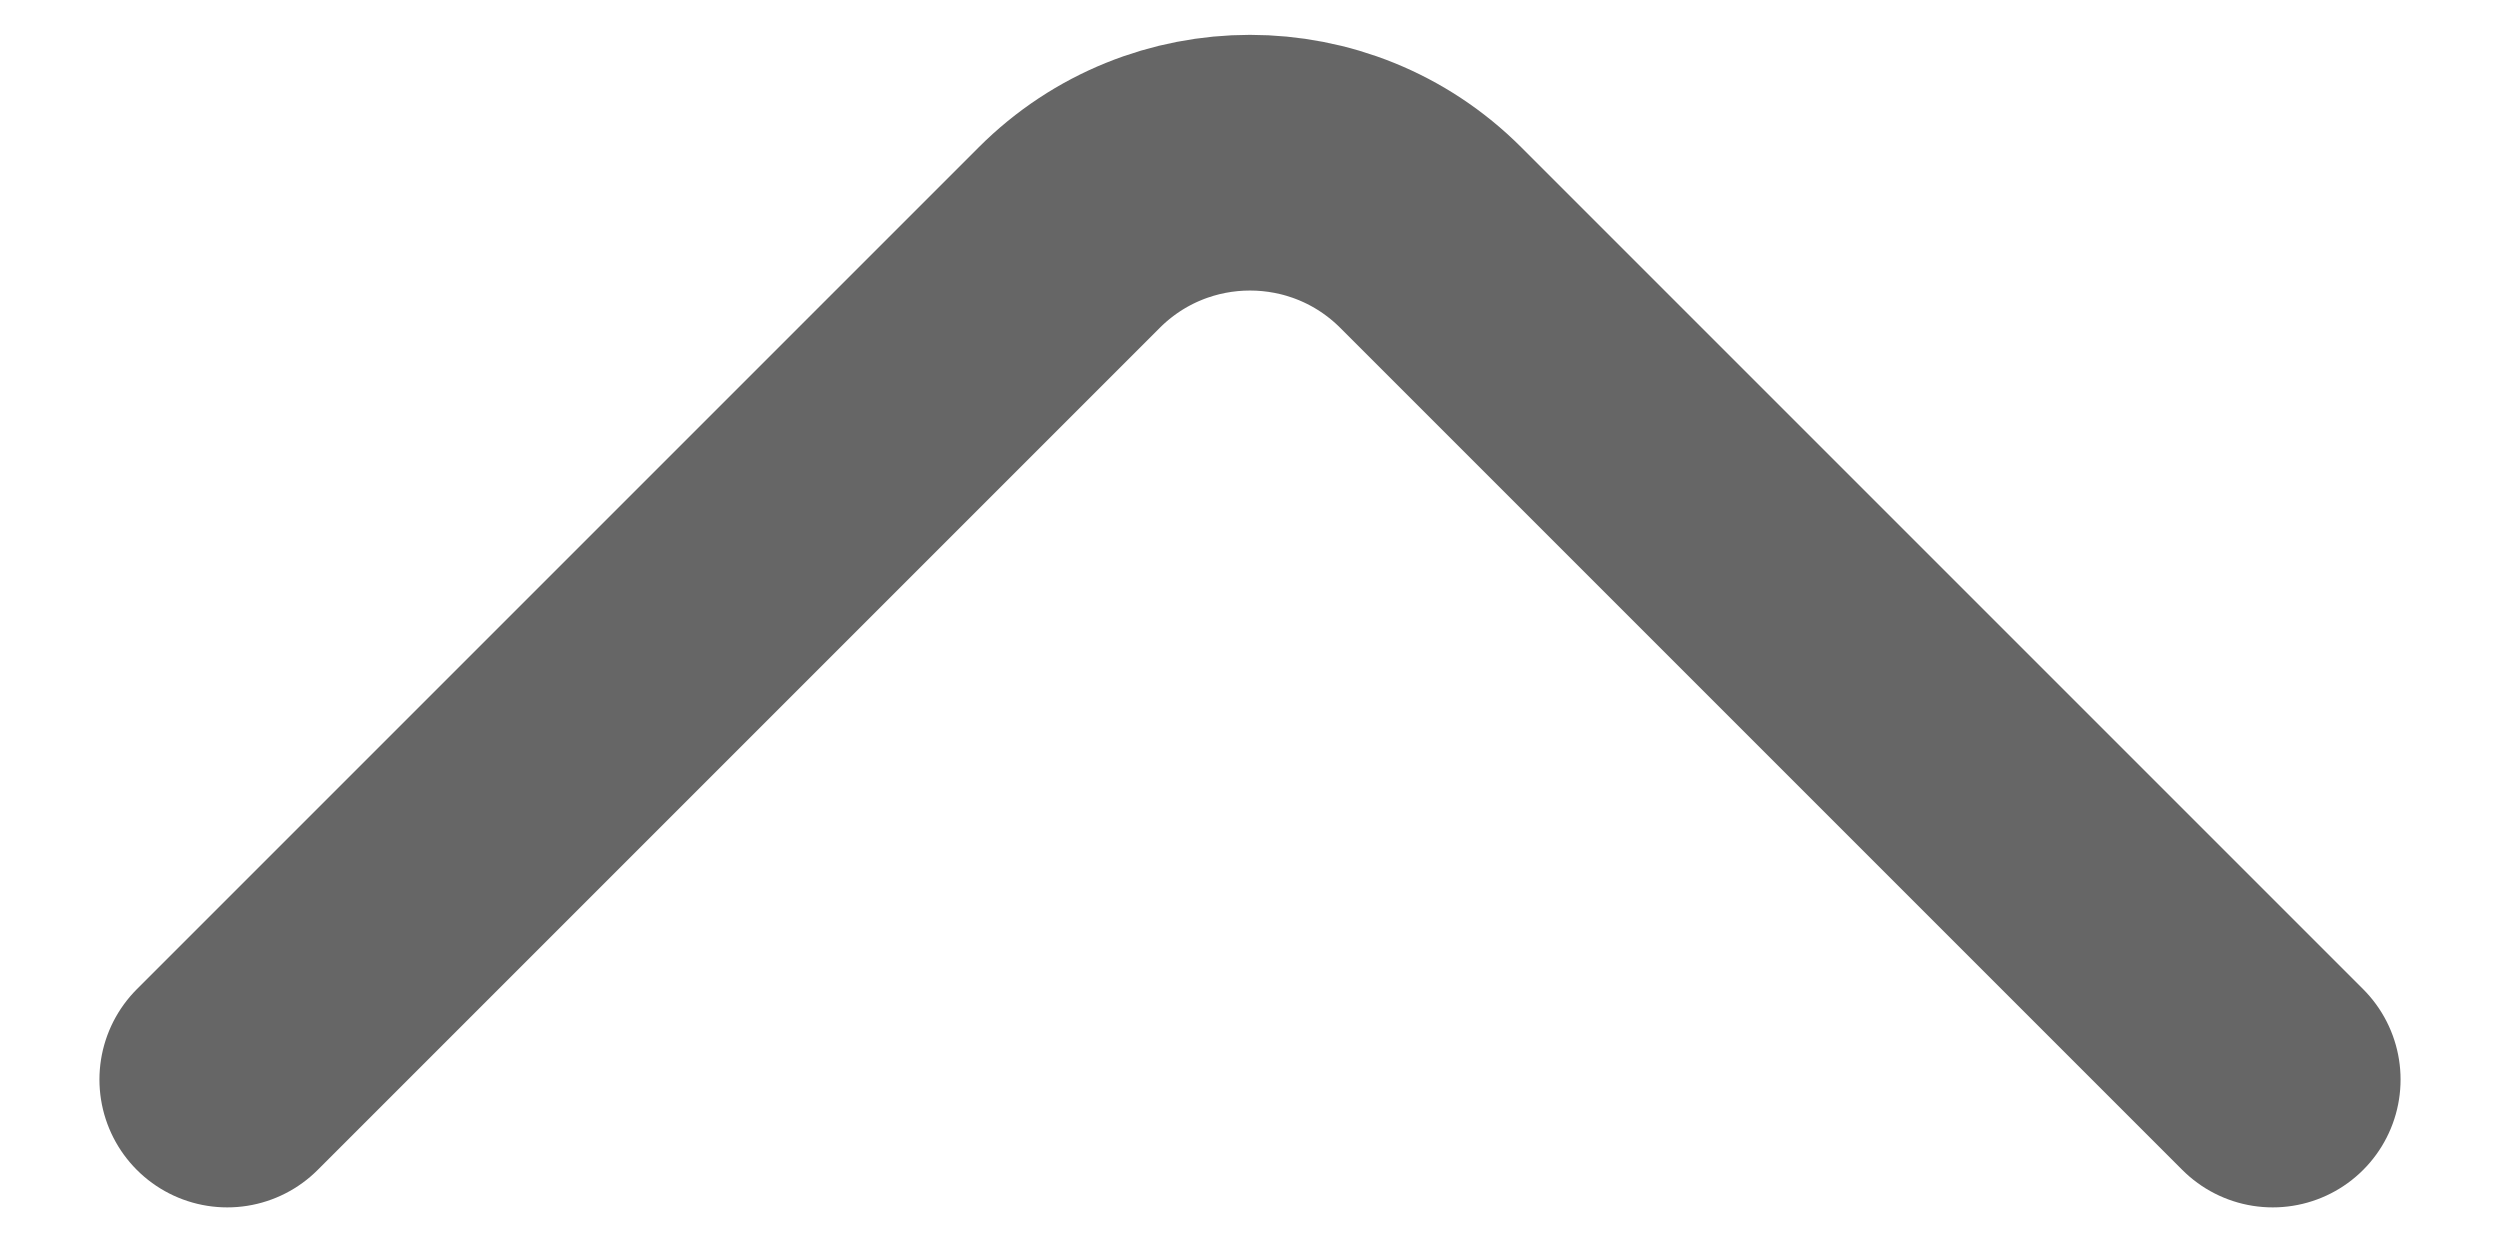
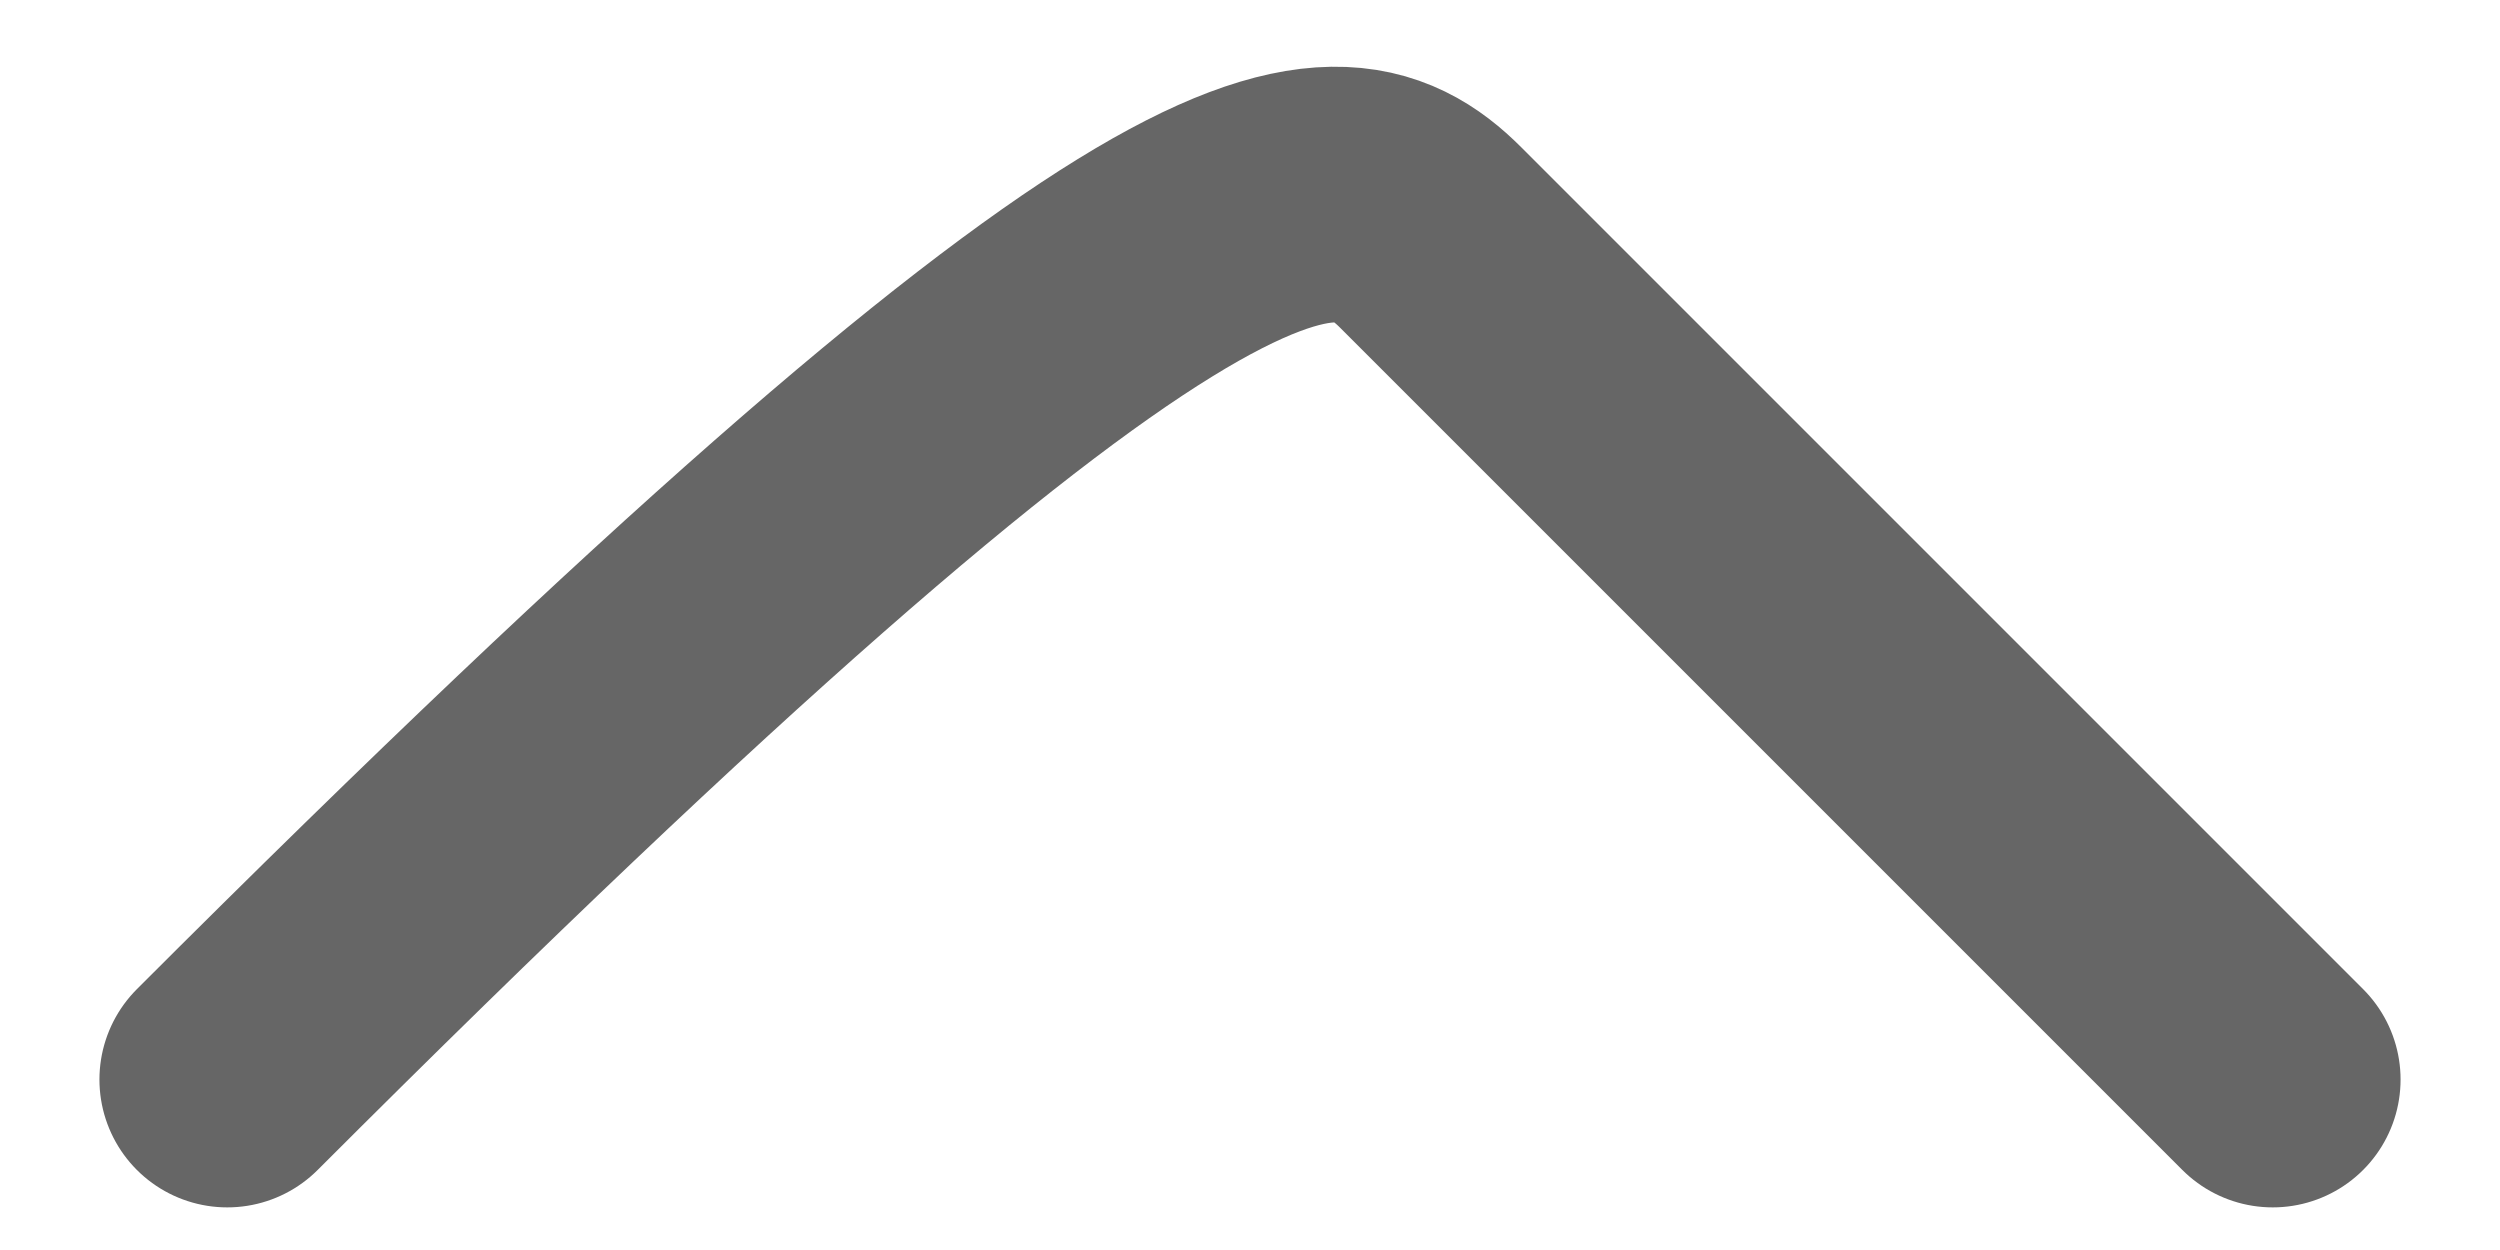
<svg xmlns="http://www.w3.org/2000/svg" width="22" height="11" viewBox="0 0 22 11" fill="none">
-   <path id="Vector 3" opacity="0.6" d="M2 9.5L9.409 2.091C10.288 1.212 11.712 1.212 12.591 2.091L20 9.5" stroke="black" stroke-width="2.25" stroke-linecap="round" />
+   <path id="Vector 3" opacity="0.6" d="M2 9.5C10.288 1.212 11.712 1.212 12.591 2.091L20 9.5" stroke="black" stroke-width="2.25" stroke-linecap="round" />
</svg>